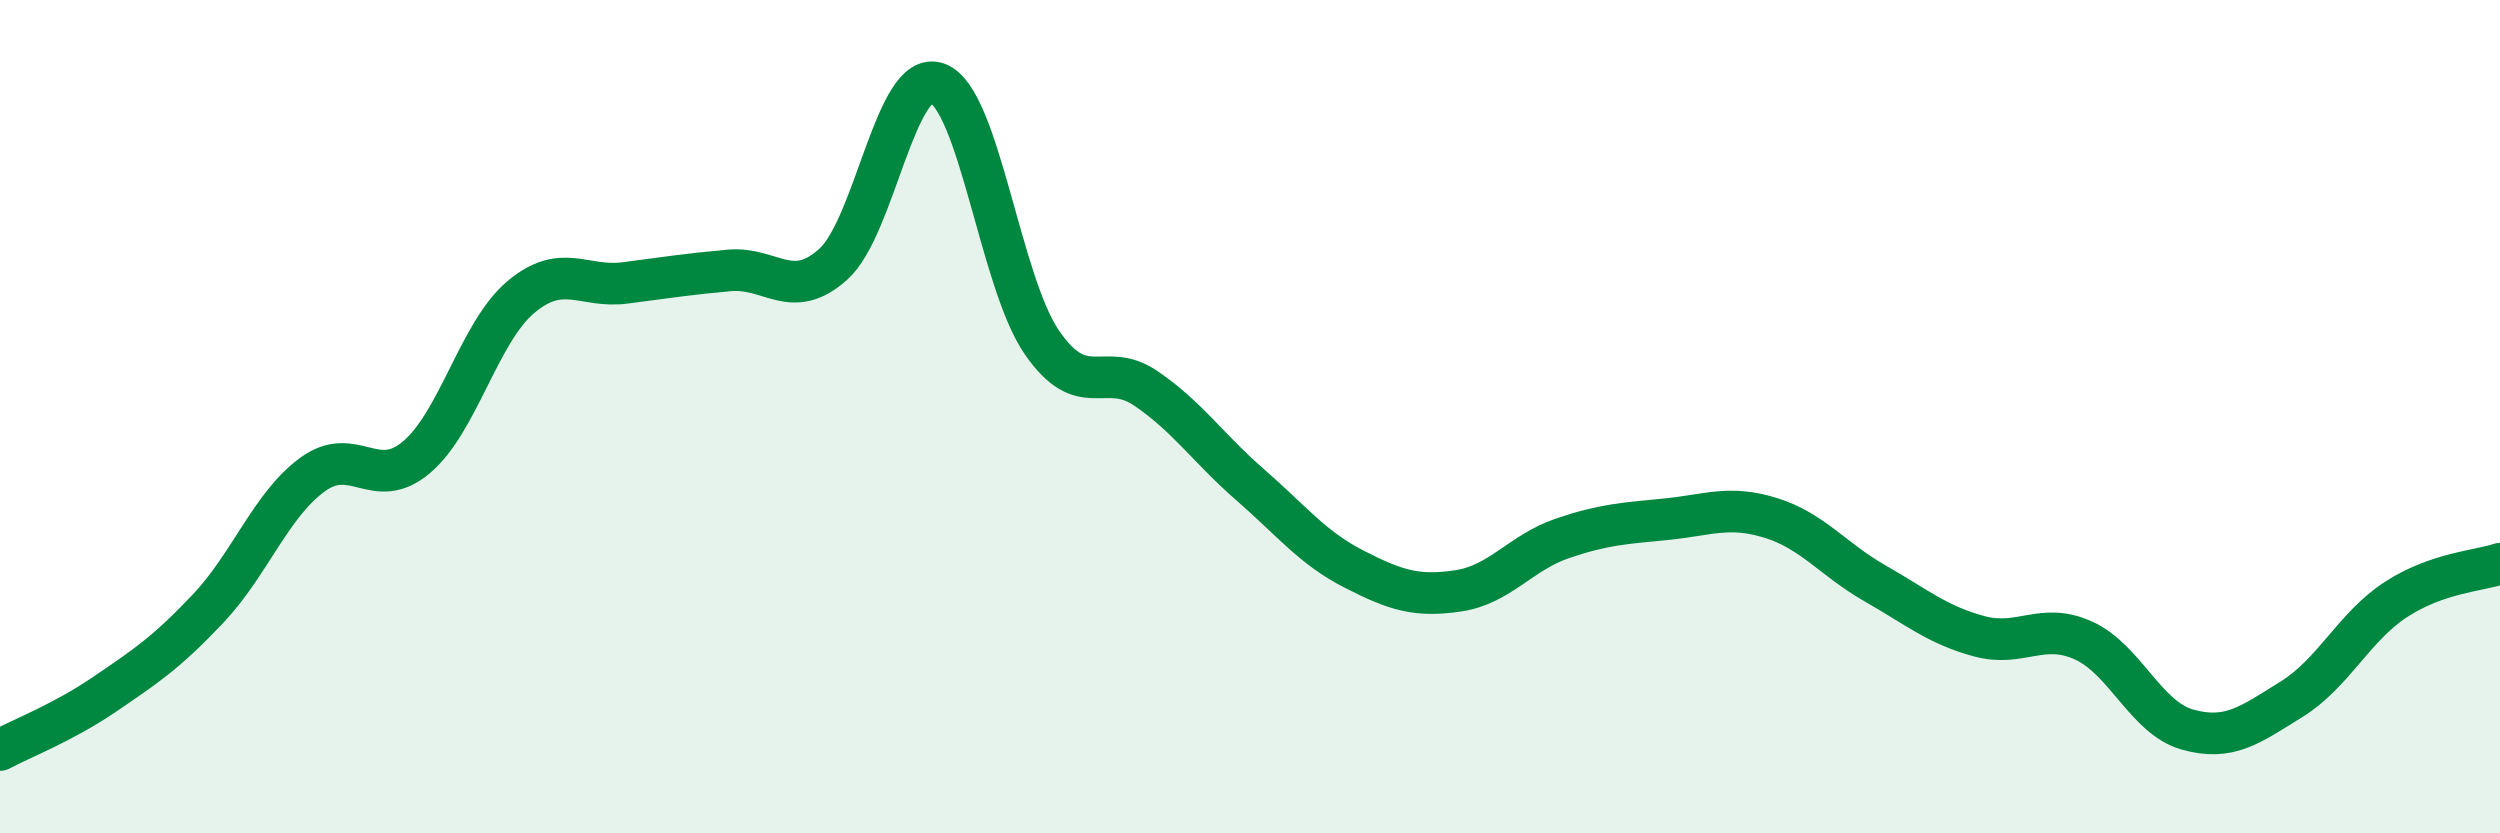
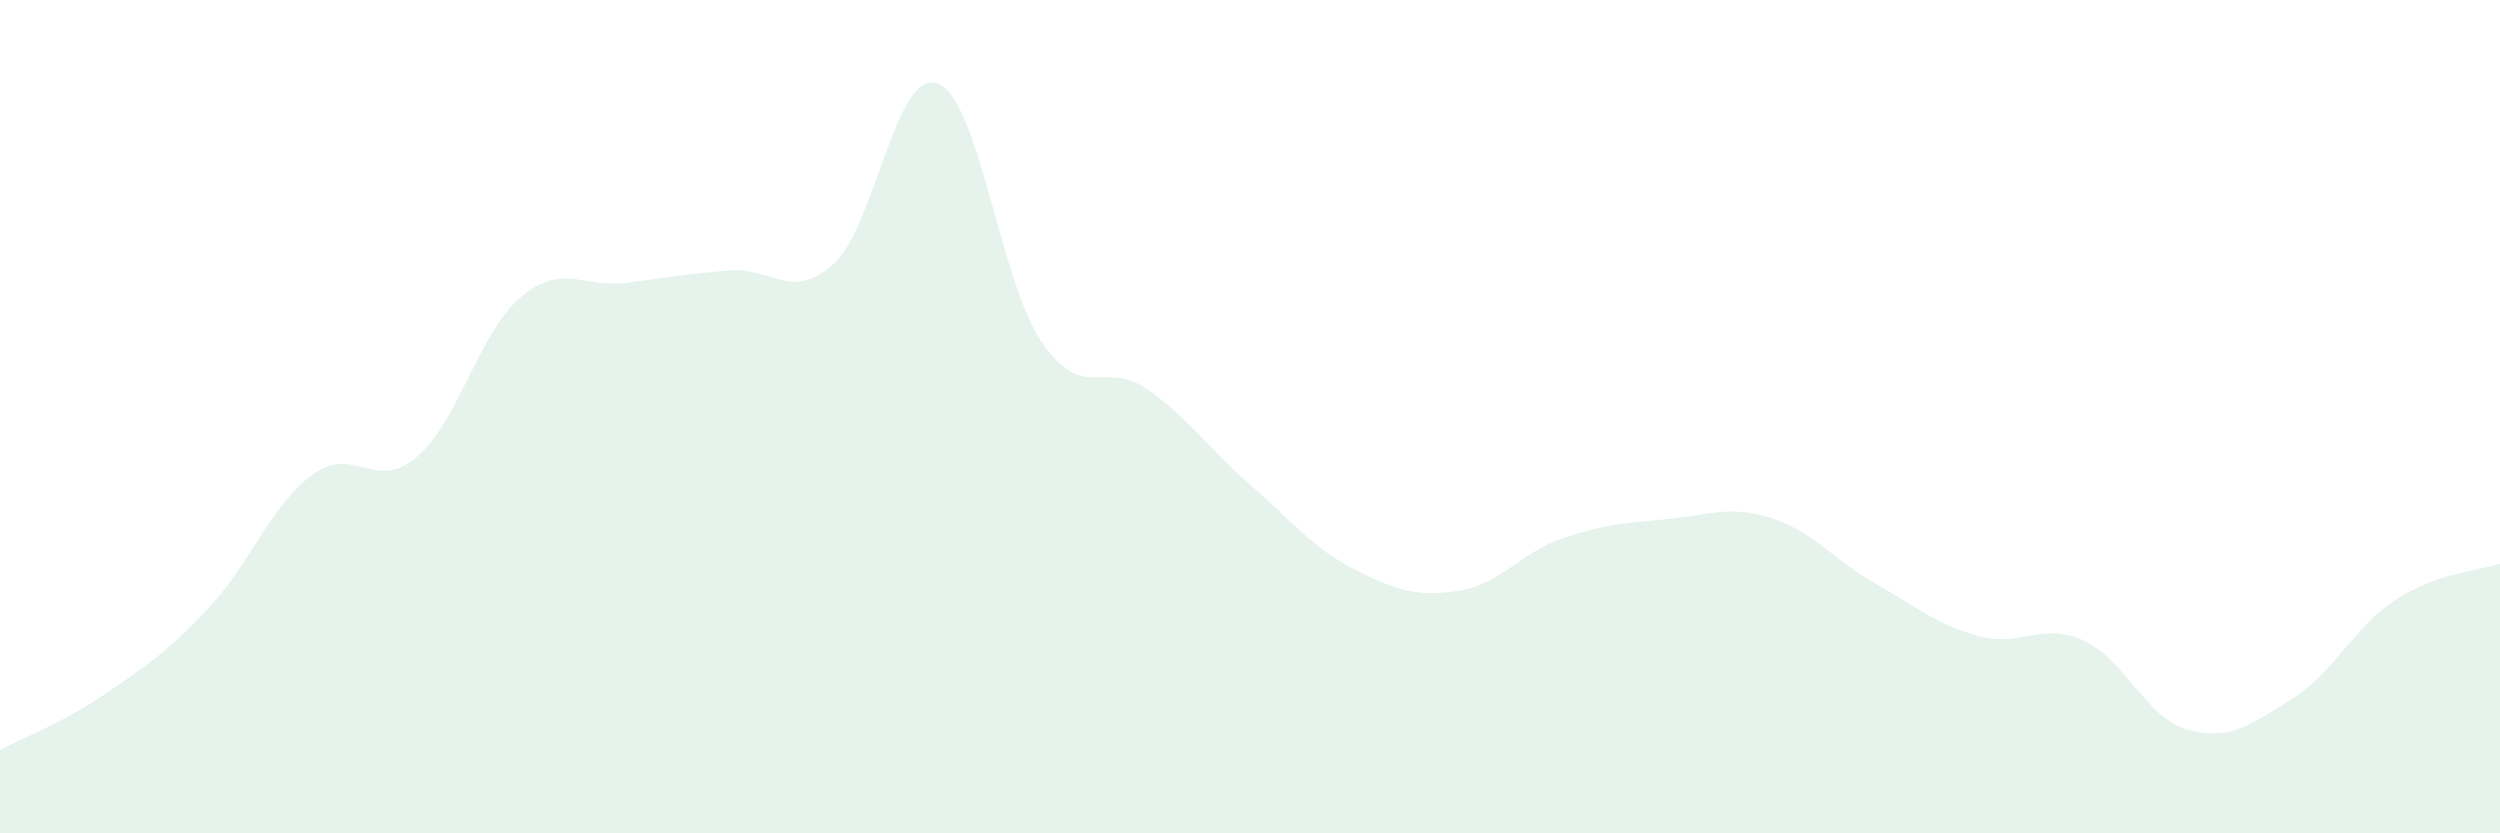
<svg xmlns="http://www.w3.org/2000/svg" width="60" height="20" viewBox="0 0 60 20">
  <path d="M 0,18 C 0.5,17.73 1.5,17.35 2.5,16.67 C 3.5,15.99 4,15.66 5,14.6 C 6,13.54 6.5,12.12 7.5,11.39 C 8.5,10.66 9,11.82 10,10.97 C 11,10.12 11.5,7.97 12.5,7.13 C 13.5,6.29 14,6.92 15,6.79 C 16,6.66 16.5,6.58 17.5,6.49 C 18.5,6.4 19,7.24 20,6.34 C 21,5.44 21.5,1.63 22.5,2 C 23.5,2.37 24,6.75 25,8.21 C 26,9.67 26.5,8.64 27.5,9.32 C 28.5,10 29,10.76 30,11.63 C 31,12.5 31.5,13.15 32.5,13.66 C 33.5,14.17 34,14.33 35,14.18 C 36,14.03 36.5,13.26 37.5,12.92 C 38.5,12.58 39,12.56 40,12.46 C 41,12.36 41.5,12.12 42.5,12.43 C 43.5,12.74 44,13.43 45,14 C 46,14.57 46.5,15 47.5,15.27 C 48.5,15.54 49,14.92 50,15.37 C 51,15.82 51.5,17.23 52.5,17.51 C 53.5,17.79 54,17.4 55,16.78 C 56,16.16 56.5,15.04 57.5,14.39 C 58.5,13.74 59.5,13.7 60,13.53L60 20L0 20Z" fill="#008740" opacity="0.1" stroke-linecap="round" stroke-linejoin="round" />
-   <path d="M 0,18 C 0.5,17.73 1.5,17.35 2.5,16.67 C 3.5,15.99 4,15.66 5,14.6 C 6,13.54 6.5,12.12 7.5,11.39 C 8.5,10.66 9,11.82 10,10.97 C 11,10.12 11.5,7.97 12.5,7.13 C 13.5,6.29 14,6.92 15,6.79 C 16,6.66 16.5,6.58 17.5,6.49 C 18.5,6.4 19,7.24 20,6.34 C 21,5.44 21.5,1.63 22.5,2 C 23.5,2.37 24,6.75 25,8.21 C 26,9.67 26.5,8.64 27.5,9.32 C 28.5,10 29,10.76 30,11.63 C 31,12.5 31.5,13.15 32.5,13.66 C 33.5,14.17 34,14.33 35,14.18 C 36,14.03 36.5,13.26 37.5,12.92 C 38.5,12.58 39,12.56 40,12.46 C 41,12.36 41.5,12.12 42.5,12.43 C 43.5,12.74 44,13.43 45,14 C 46,14.57 46.5,15 47.5,15.27 C 48.5,15.54 49,14.92 50,15.37 C 51,15.82 51.5,17.23 52.5,17.51 C 53.5,17.79 54,17.4 55,16.78 C 56,16.16 56.5,15.04 57.5,14.39 C 58.5,13.74 59.5,13.7 60,13.53" stroke="#008740" stroke-width="1" fill="none" stroke-linecap="round" stroke-linejoin="round" />
</svg>